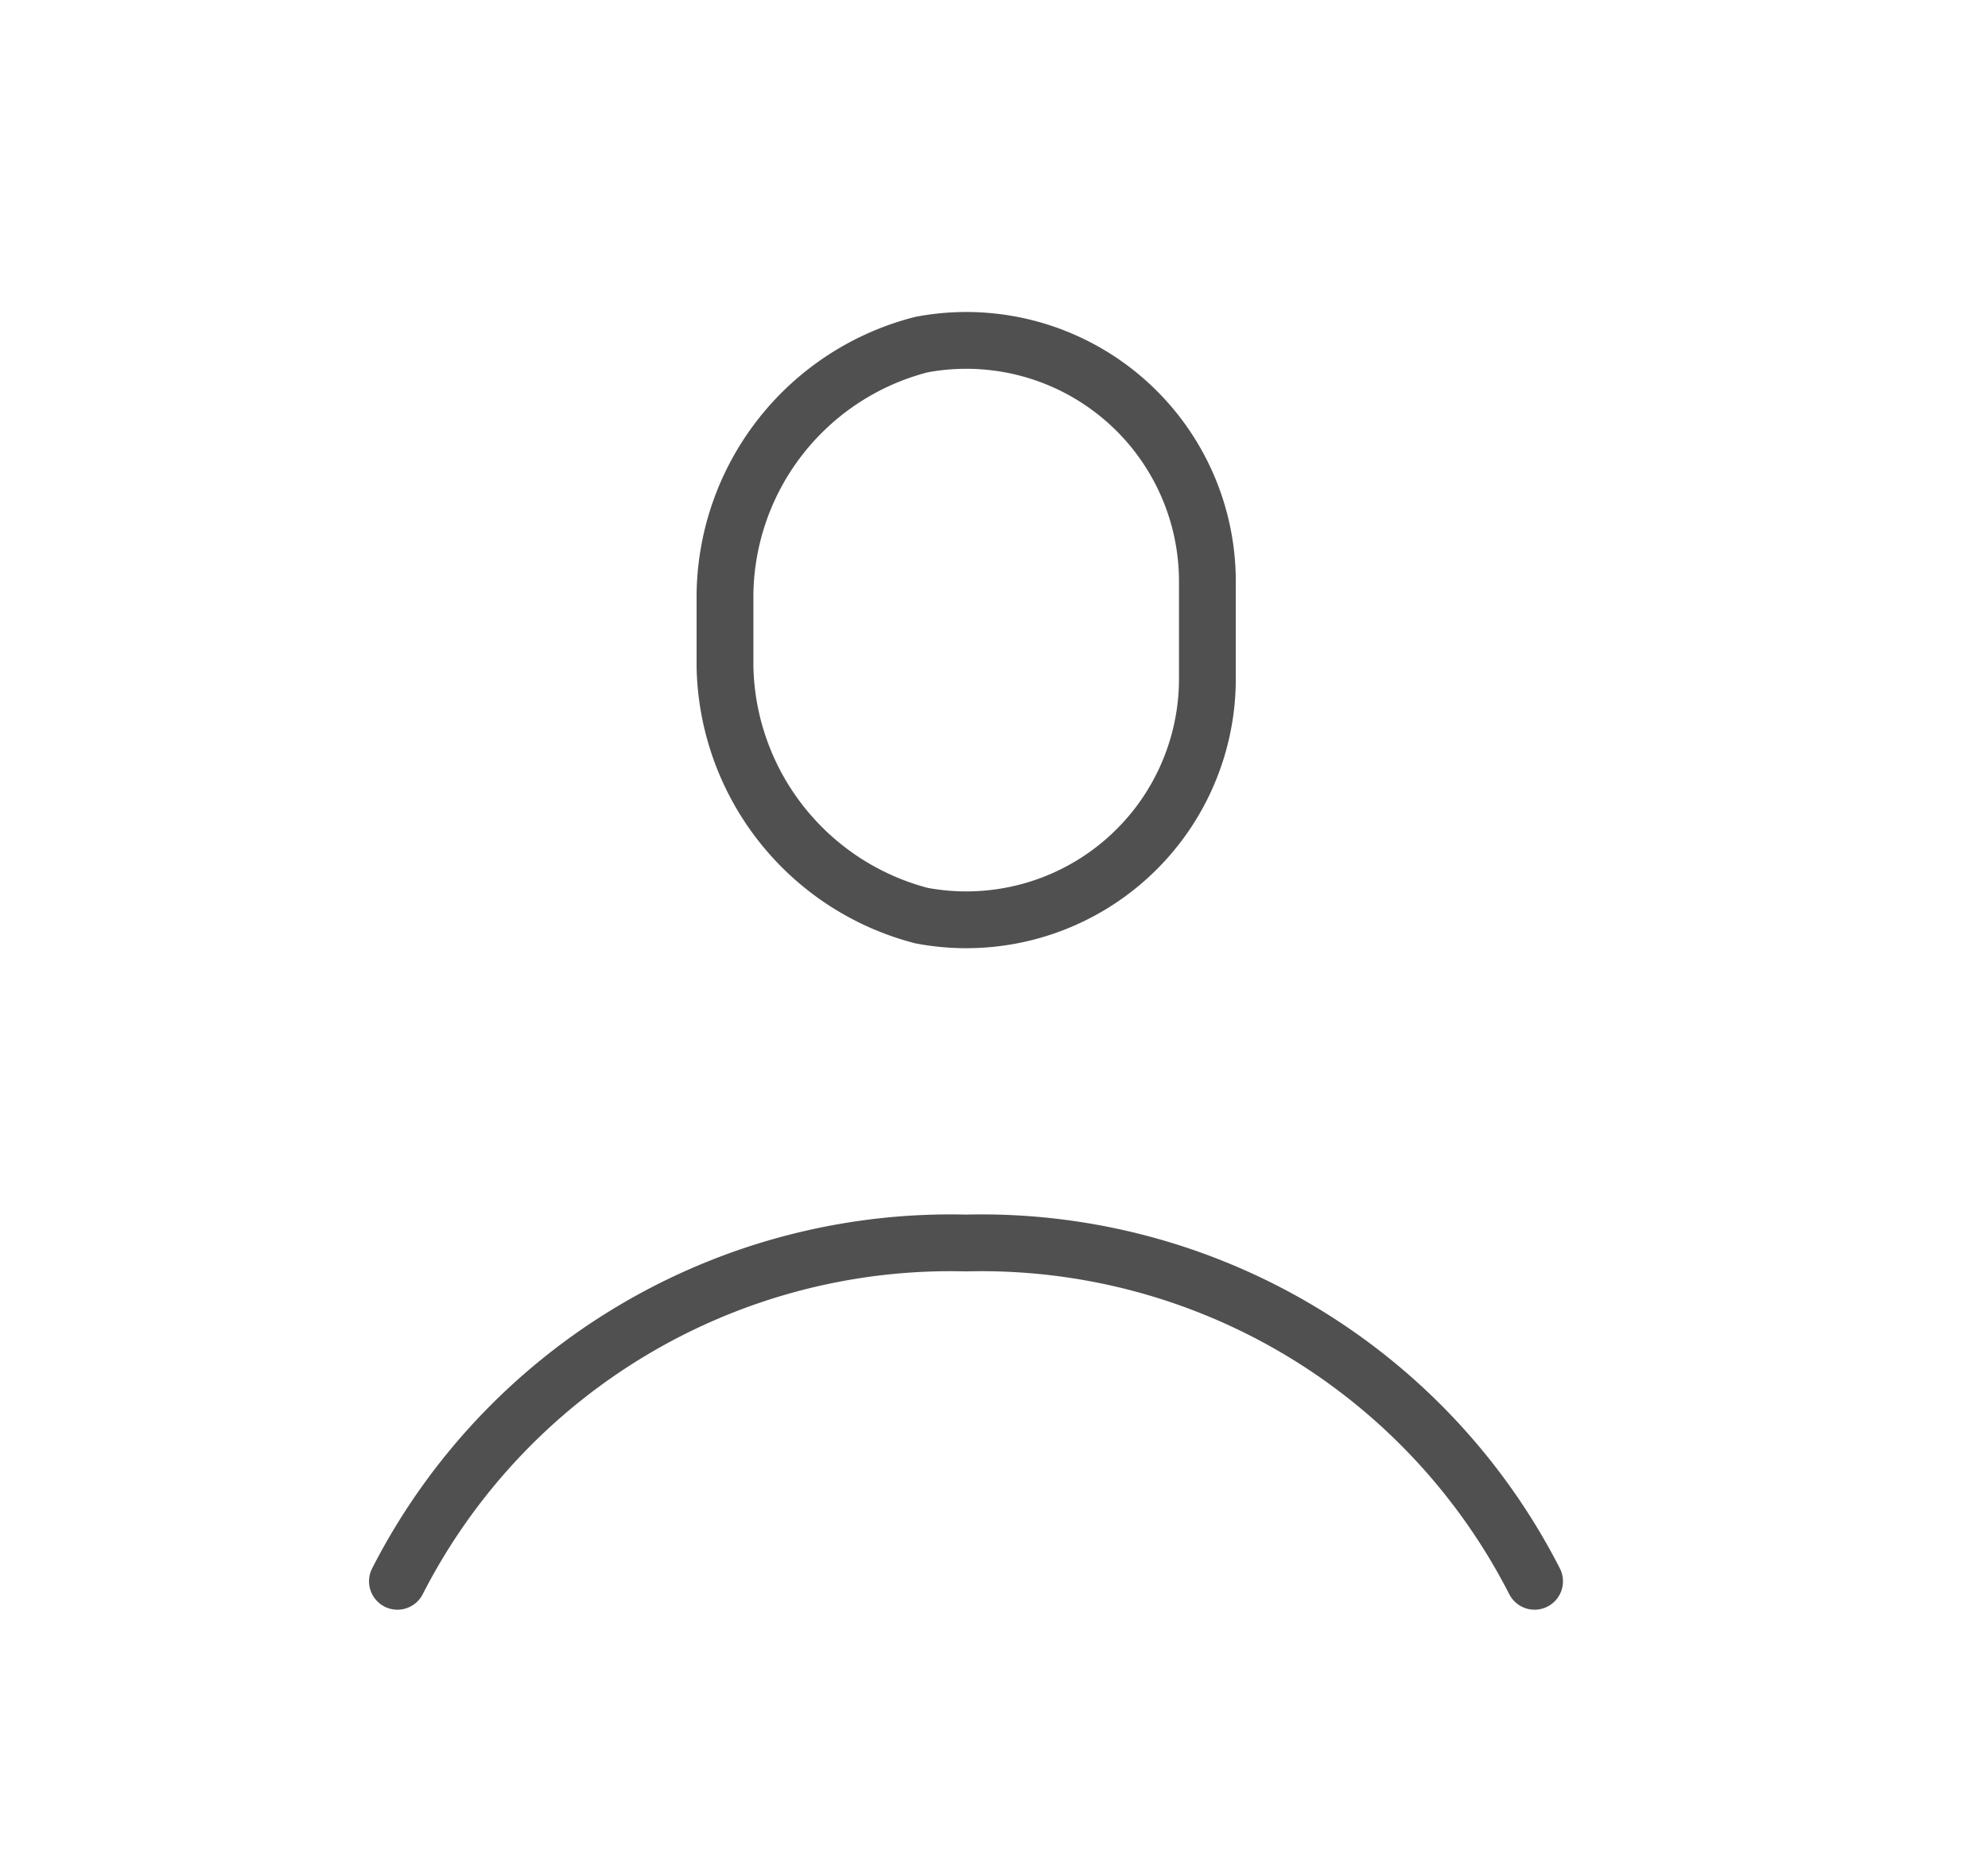
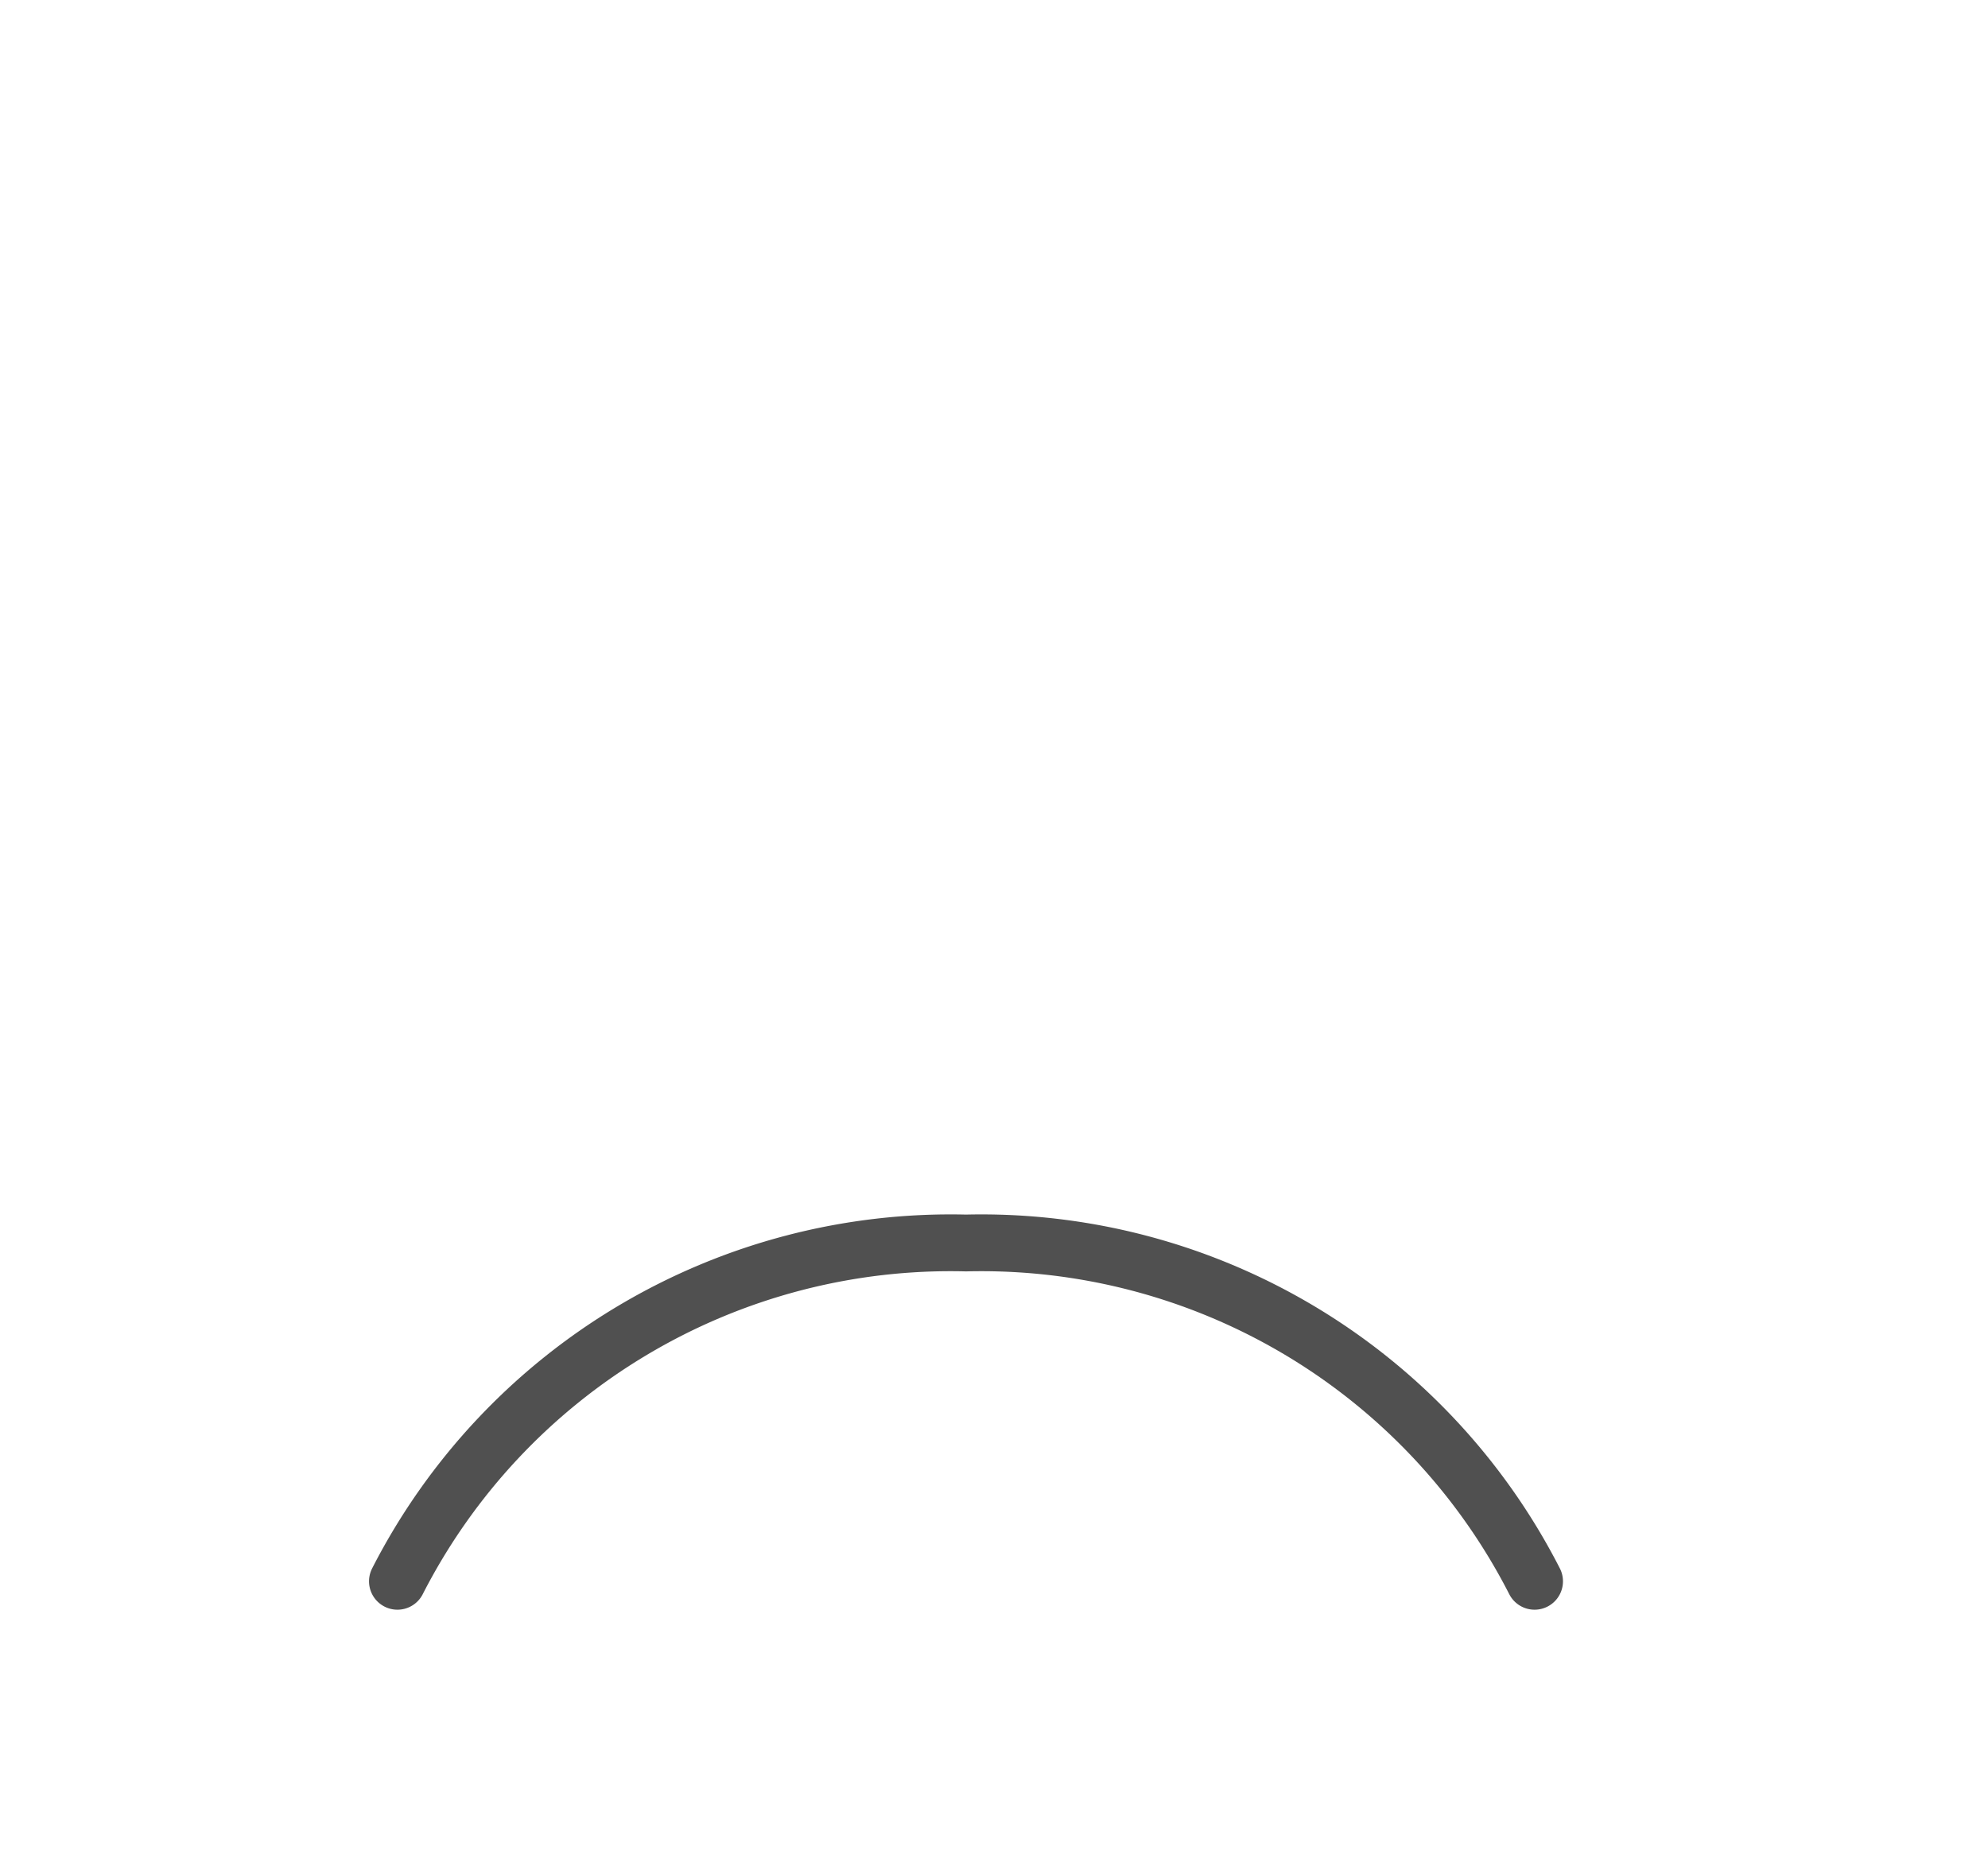
<svg xmlns="http://www.w3.org/2000/svg" fill="none" width="35" height="33" viewBox="0 0 35 33">
  <defs>
    <clipPath id="clip-profile">
      <rect width="35" height="33" />
    </clipPath>
  </defs>
  <g id="profile" clip-path="url(#clip-profile)">
-     <rect width="35" height="33" fill="rgba(255,255,255,0)" />
    <g id="Grupo_1" data-name="Grupo 1" transform="translate(-1.303 1.848)">
-       <path id="Caminho_2" data-name="Caminho 2" d="M22.062,10.1a4.245,4.245,0,0,1-5.035,4.174,4.625,4.625,0,0,1-3.458-4.38V8.6a4.6,4.6,0,0,1,3.458-4.38A4.245,4.245,0,0,1,22.062,8.4v1.7Z" transform="translate(0.498)" fill="none" stroke="#505050" stroke-linecap="round" stroke-linejoin="round" stroke-width="1" />
      <path id="Caminho_3" data-name="Caminho 3" d="M8.3,24.91a10.936,10.936,0,0,1,10.01-5.957,10.936,10.936,0,0,1,10.01,5.957" transform="translate(0 1.086)" fill="none" stroke="#505050" stroke-linecap="round" stroke-linejoin="round" stroke-width="1" />
    </g>
  </g>
</svg>